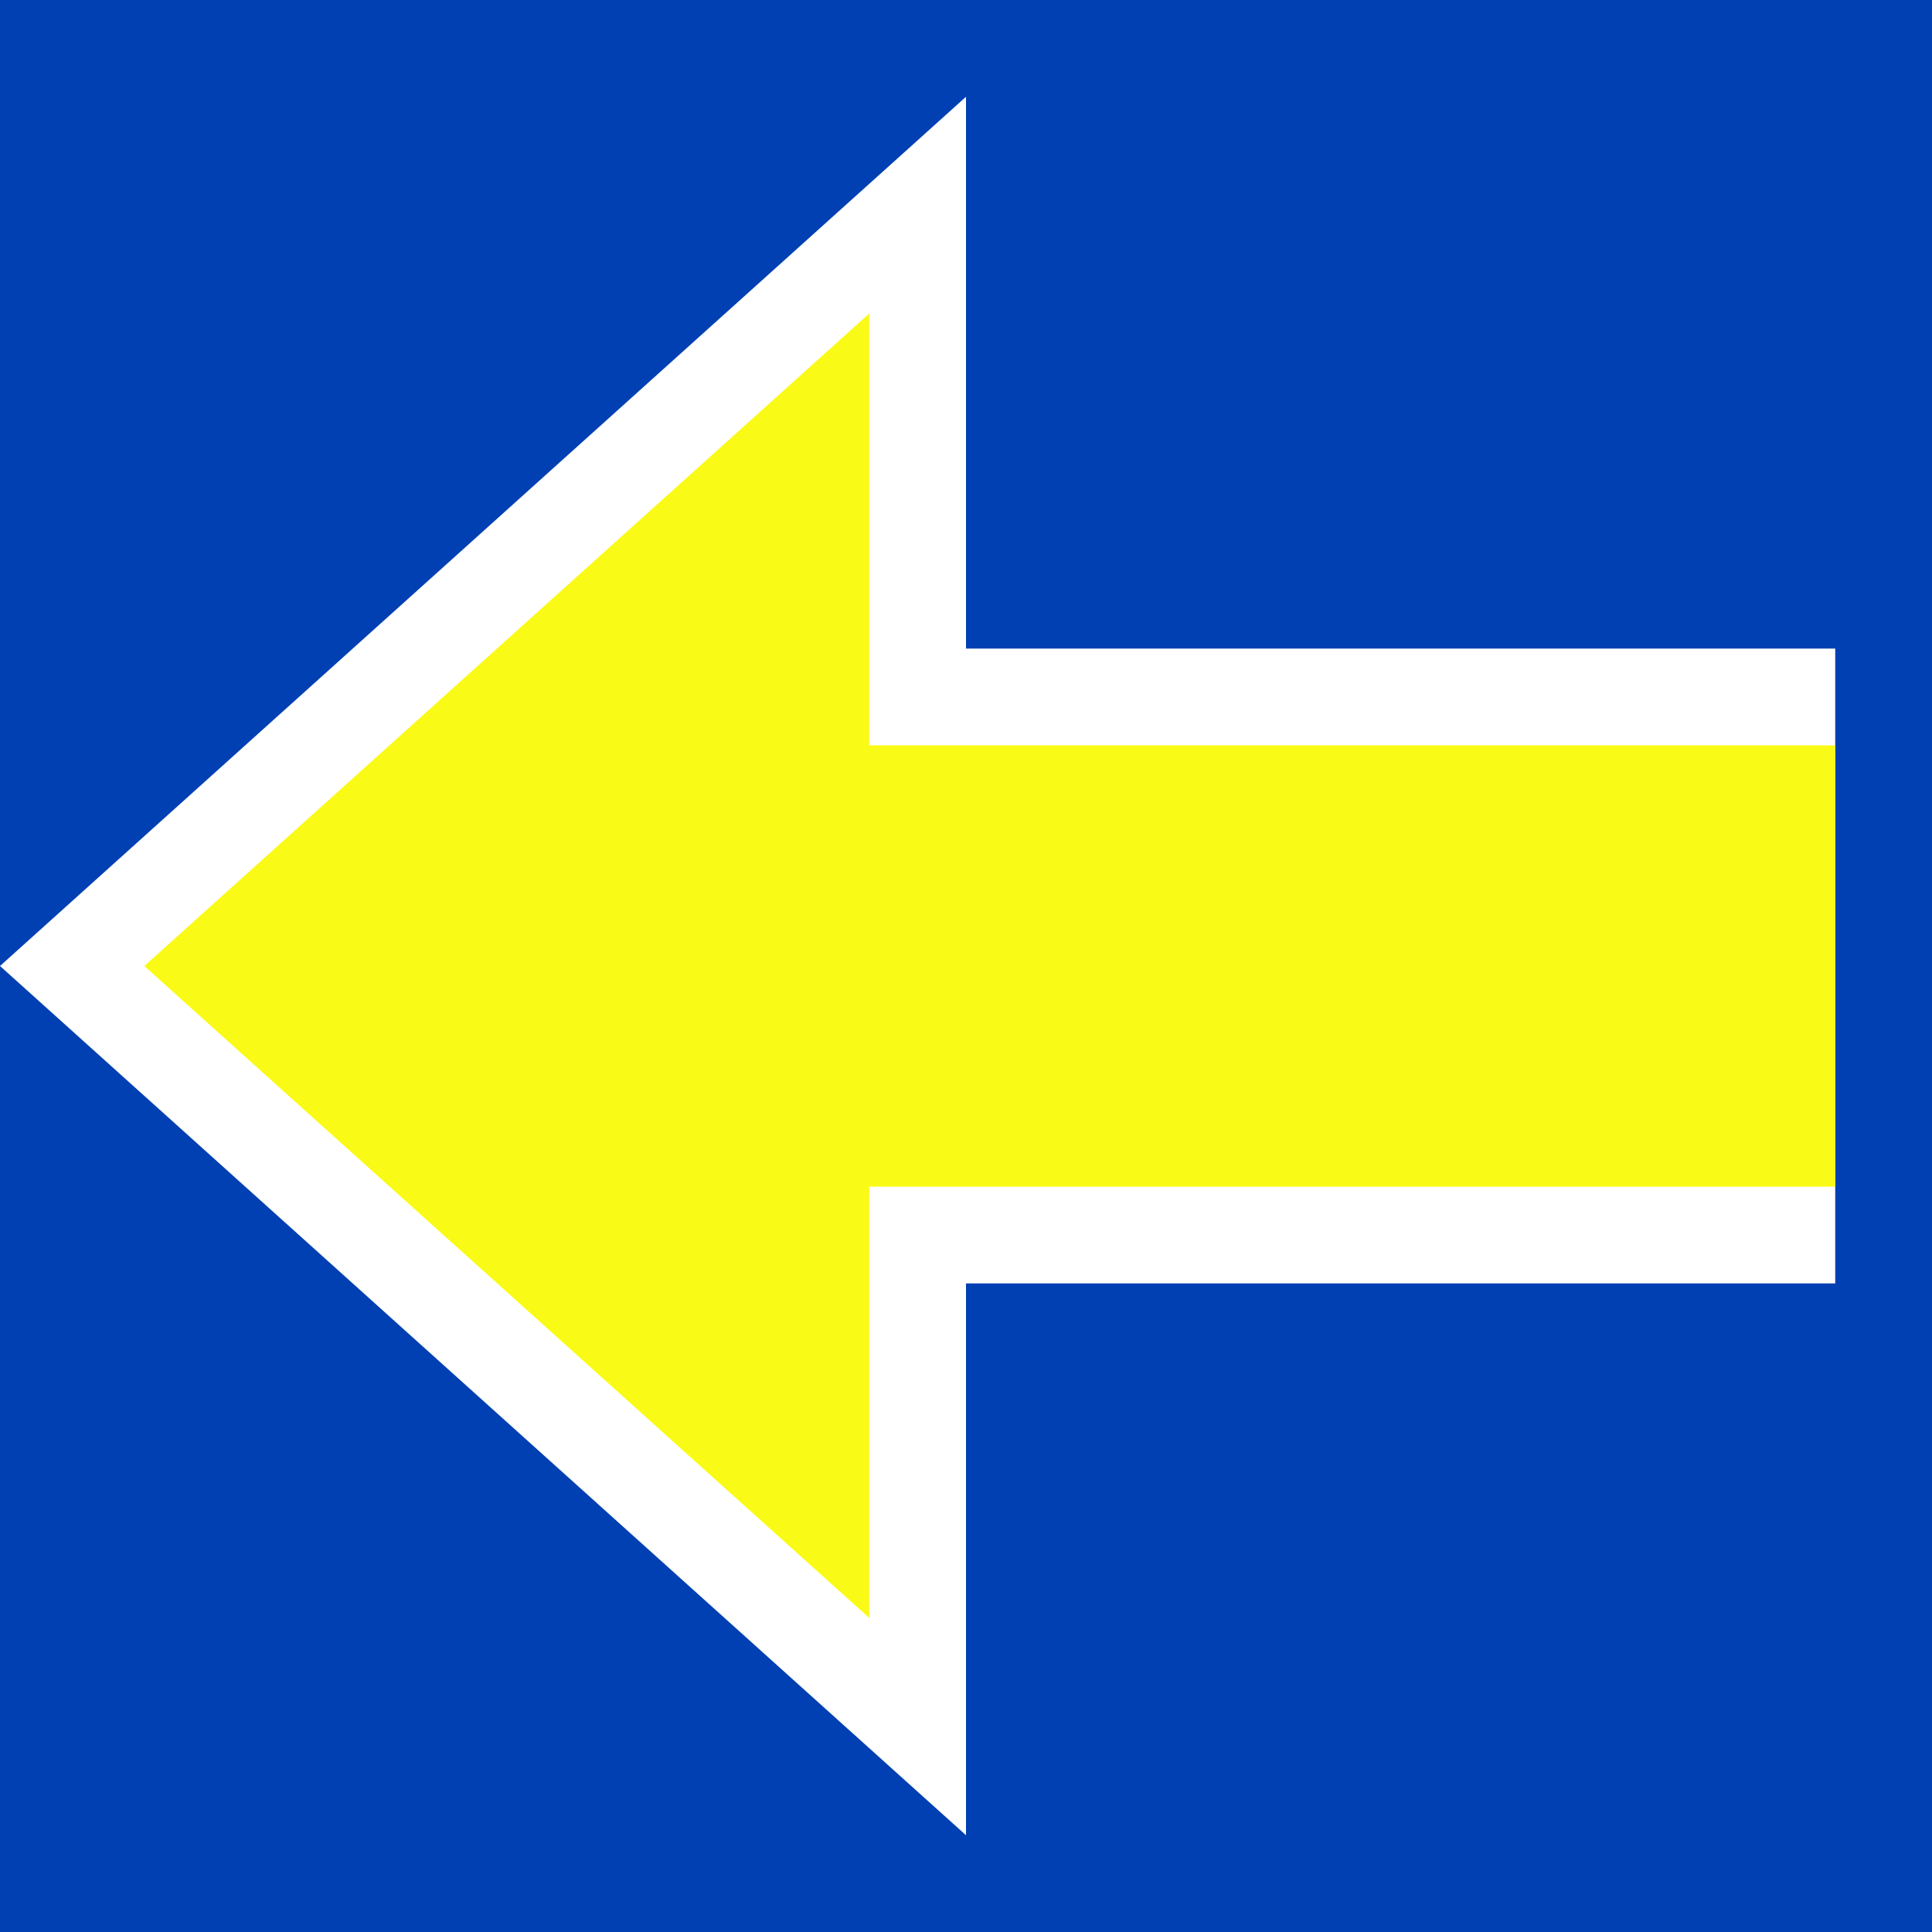
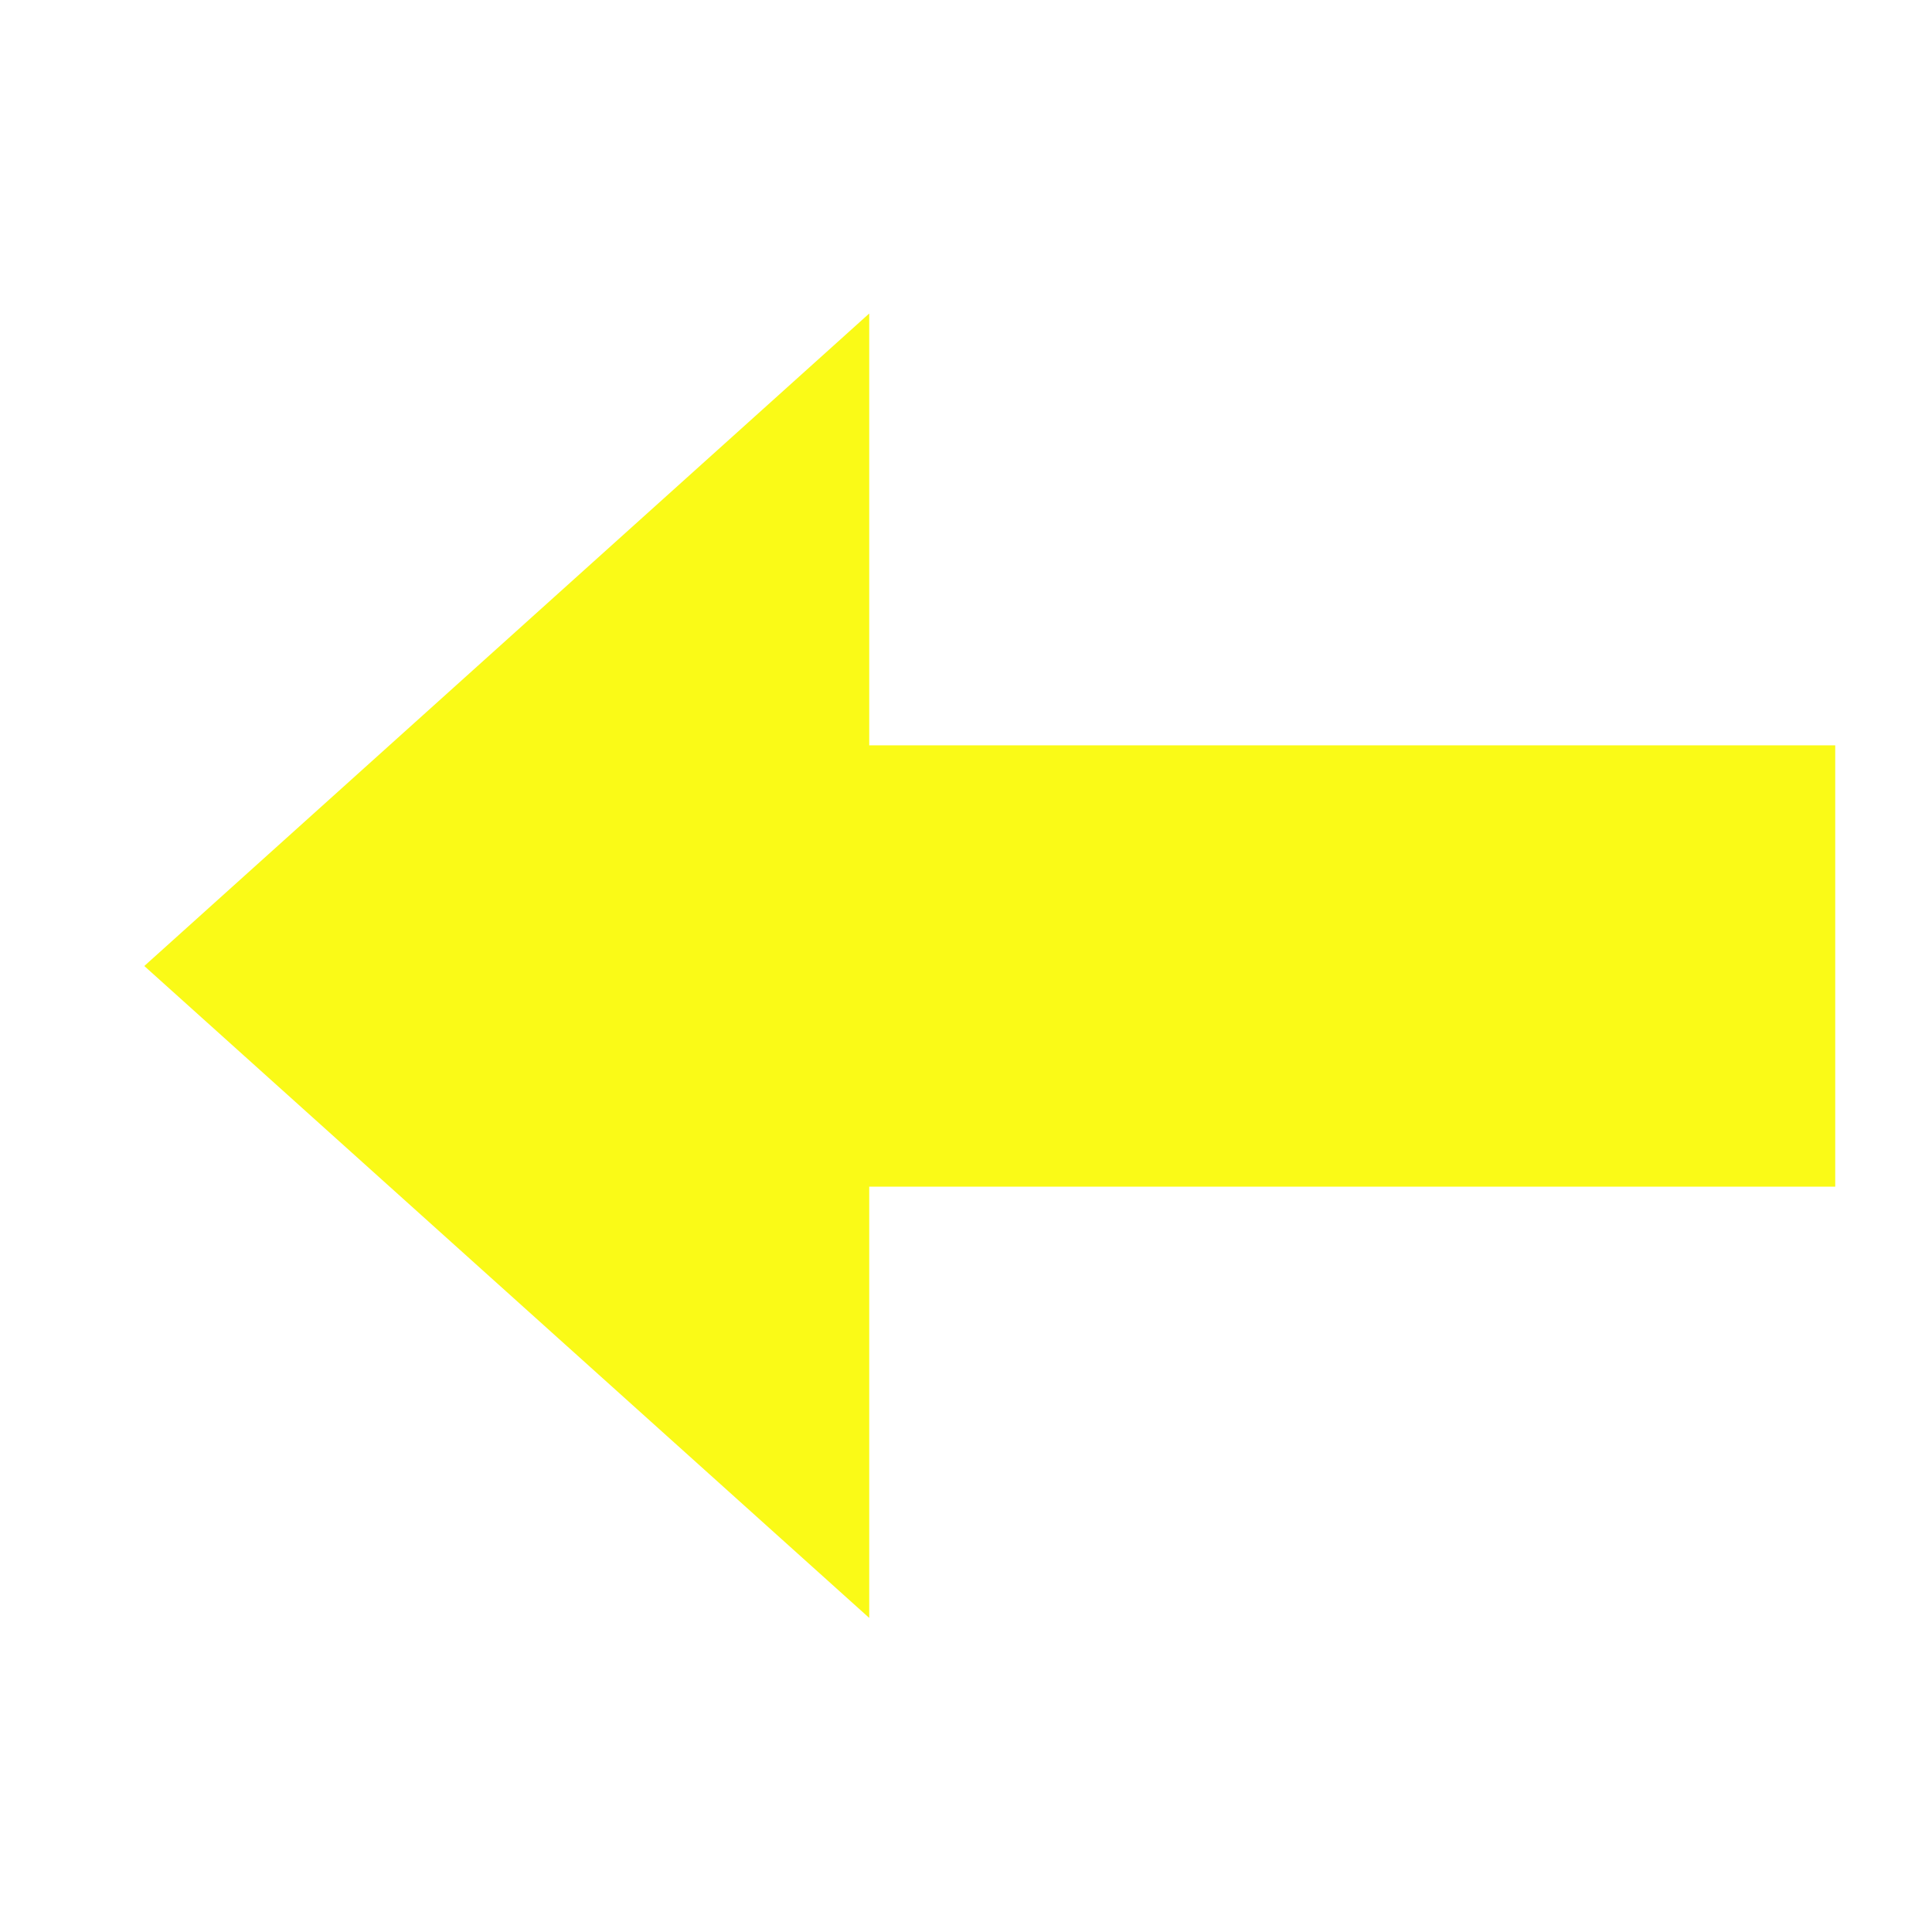
<svg xmlns="http://www.w3.org/2000/svg" xmlns:ns1="http://sodipodi.sourceforge.net/DTD/sodipodi-0.dtd" xmlns:ns2="http://www.inkscape.org/namespaces/inkscape" width="13.336" height="13.336" viewBox="0 0 13.336 13.336" version="1.1" id="svg1672" ns1:docname="etcs-stop-marker-arrow-left.svg" ns2:version="1.2.2 (b0a8486541, 2022-12-01)">
  <defs id="defs1676" />
  <ns1:namedview id="namedview1674" pagecolor="#ffffff" bordercolor="#666666" borderopacity="1.0" ns2:showpageshadow="2" ns2:pageopacity="0.0" ns2:pagecheckerboard="0" ns2:deskcolor="#d1d1d1" showgrid="false" ns2:zoom="65.8125" ns2:cx="6.3589744" ns2:cy="6.6552707" ns2:window-width="2560" ns2:window-height="1369" ns2:window-x="0" ns2:window-y="0" ns2:window-maximized="1" ns2:current-layer="svg1672" />
-   <path id="rect2" d="M 0,0 V 13.336 H 13.336 V 0 Z" style="fill:#0140b2;fill-opacity:1;stroke-width:0.833" />
-   <path fill-rule="evenodd" fill="#ffffff" fill-opacity="1" d="m 12.668,4.477 h -6 V 0.668 l -6.668,6 6.668,6 V 8.859 h 6 z m 0,0" id="path1668" />
+   <path fill-rule="evenodd" fill="#ffffff" fill-opacity="1" d="m 12.668,4.477 h -6 V 0.668 V 8.859 h 6 z m 0,0" id="path1668" />
  <path fill-rule="evenodd" fill="#fafa17" fill-opacity="1" d="M 12.668,5.145 H 6 V 2.164 L 0.996,6.668 6,11.168 V 8.191 h 6.668 z m 0,0" id="path1670" />
</svg>